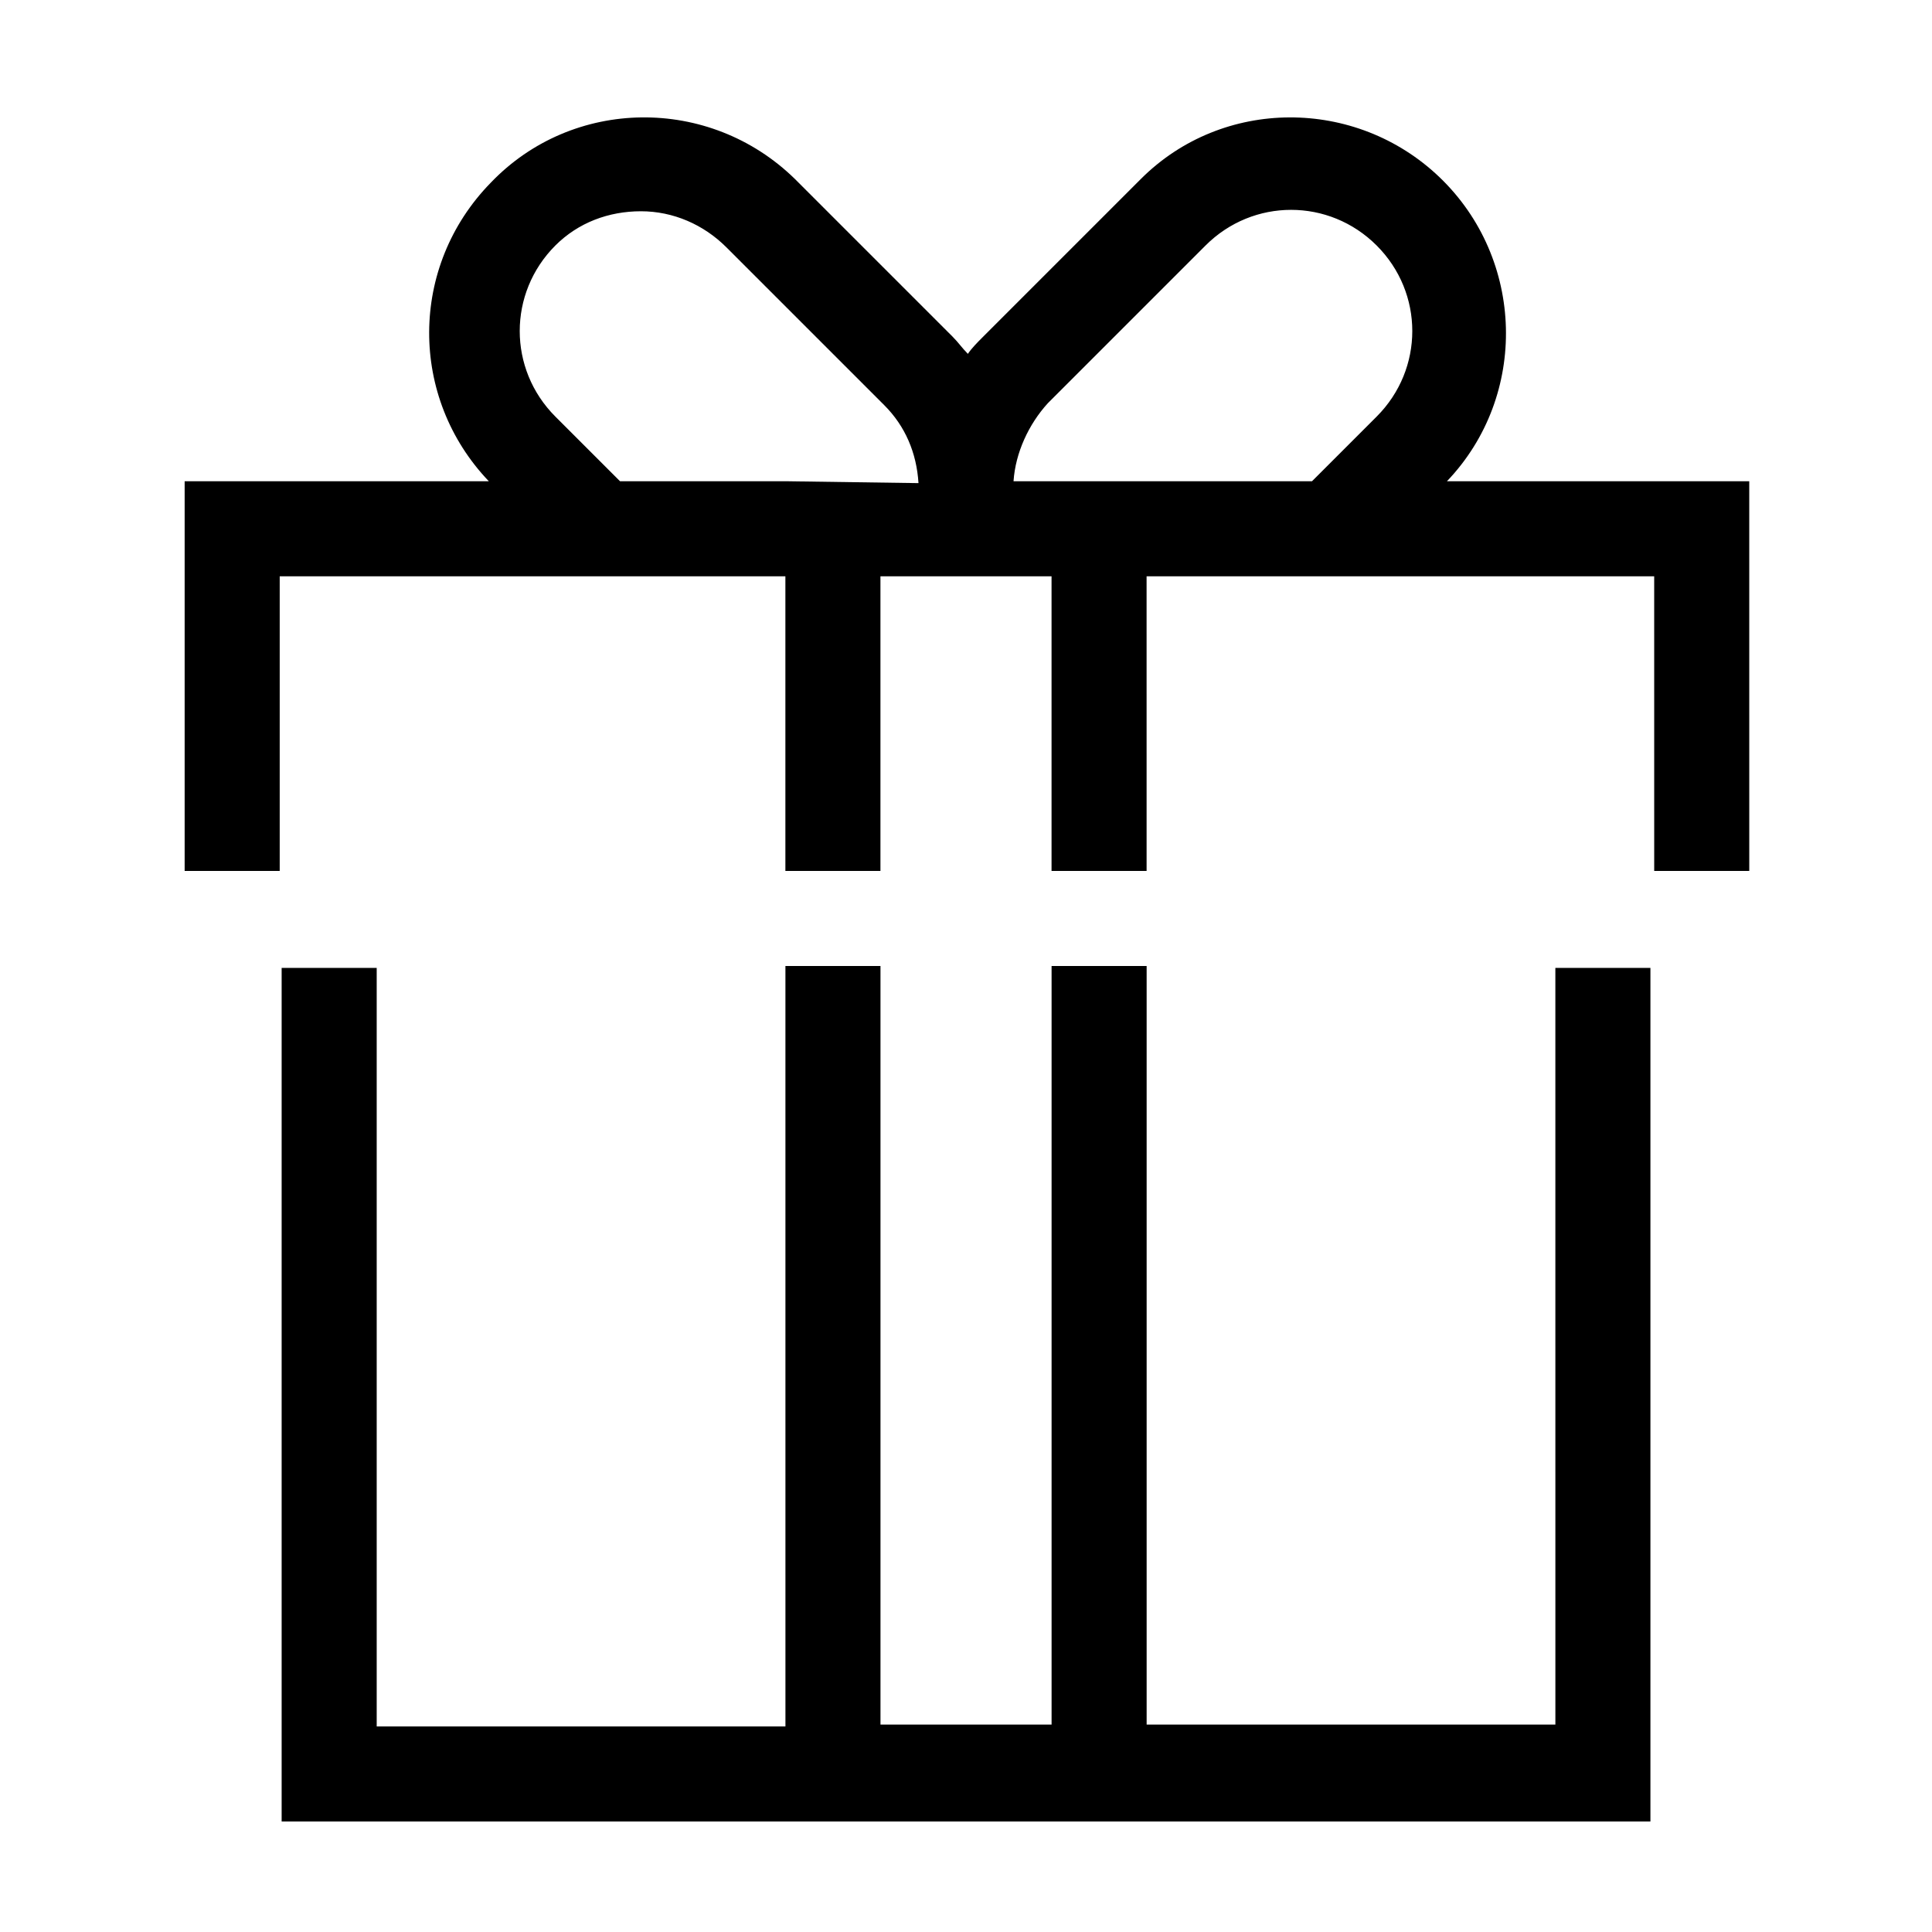
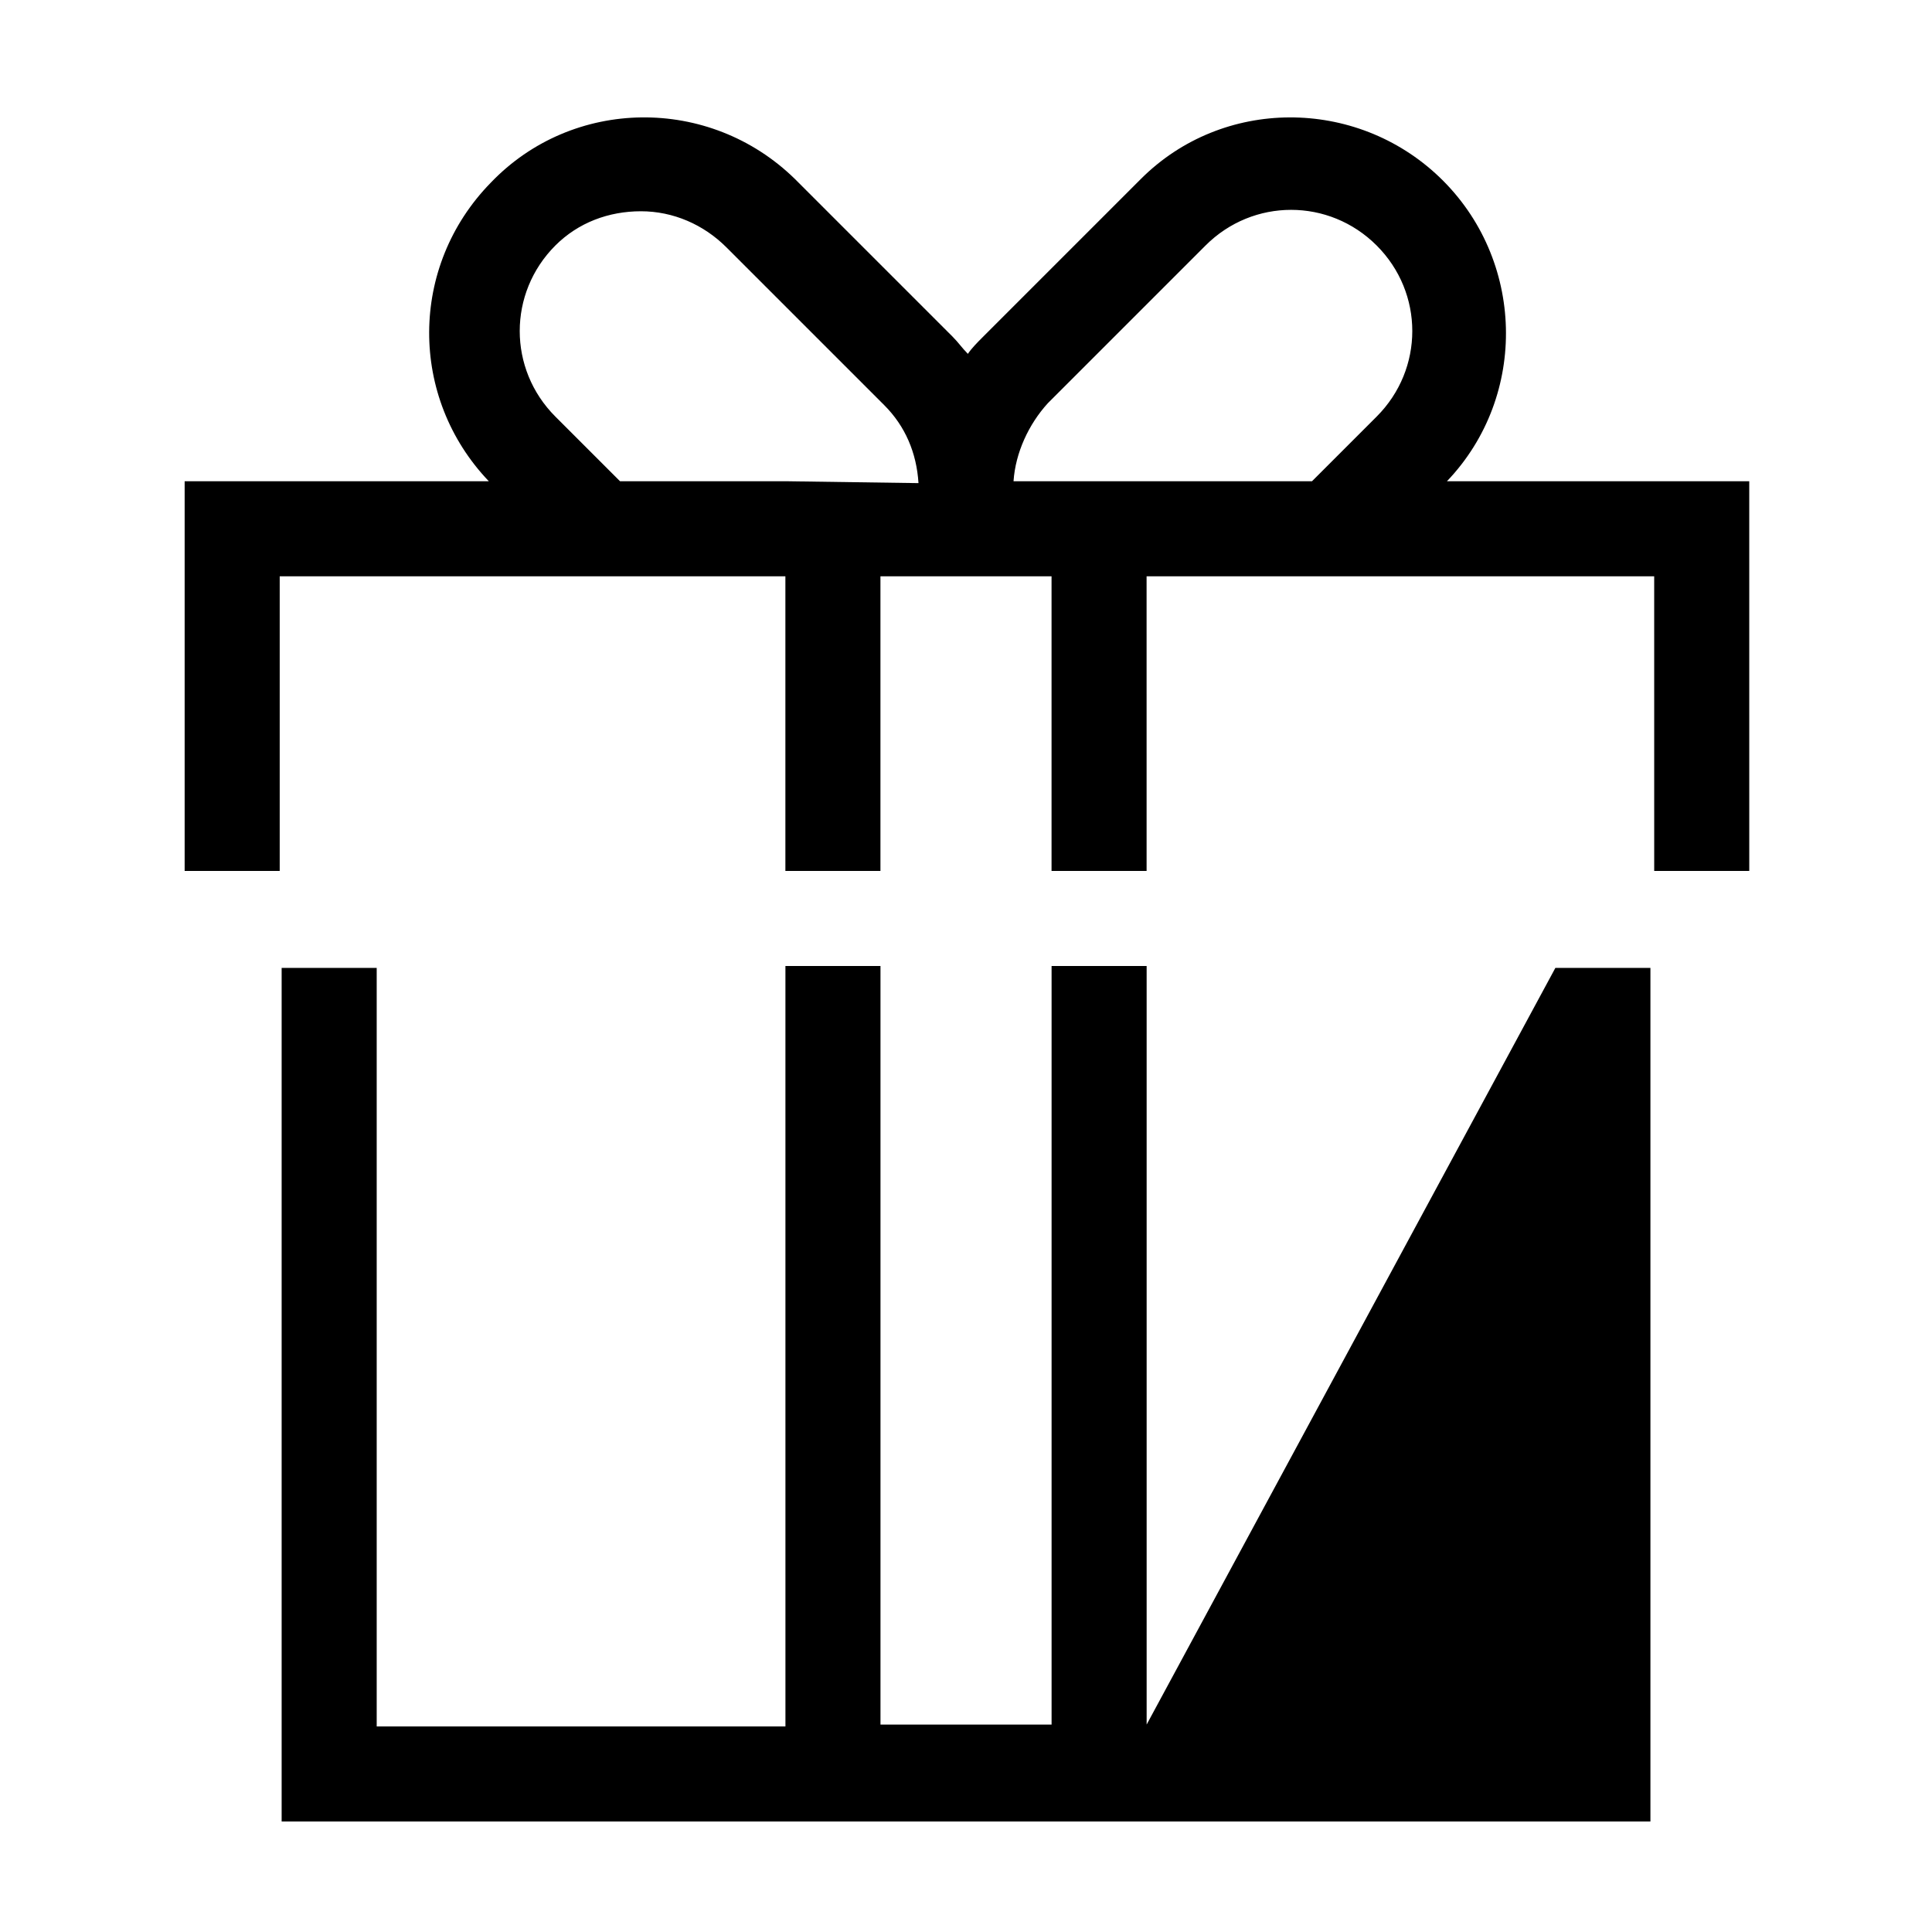
<svg xmlns="http://www.w3.org/2000/svg" fill="#000000" width="800px" height="800px" version="1.1" viewBox="144 144 512 512">
-   <path d="m527.46 271.53c21.664-22.672 20.656-58.945-2.016-80.609-22.168-21.16-57.434-21.16-79.098 0.504l-41.816 41.816c-1.512 1.512-3.023 3.023-4.031 4.535-1.512-1.512-2.519-3.023-4.031-4.535l-41.816-41.816c-22.672-22.168-58.945-21.664-80.609 1.008-21.664 22.168-21.664 56.93-0.504 79.098h-80.605v103.28h25.191v-78.09h134.01v78.09h25.191v-78.09h45.344v78.09h25.191l-0.004-78.09h134.52l0.004 78.09h25.191l-0.004-103.28zm-175.32 0h-43.832l-17.129-17.129c-12.594-12.594-12.594-32.746 0-45.344 6.047-6.047 14.105-9.07 22.672-9.07s16.625 3.527 22.672 9.574l41.816 41.816c5.543 5.543 8.566 12.594 9.07 20.656zm60.457 0c0.504-7.559 4.031-15.113 9.07-20.656l41.816-41.816c12.594-12.594 32.746-12.594 45.344 0 12.594 12.594 12.594 32.746 0 45.344l-17.129 17.129zm143.59 128.98h25.191v226.21l-362.74-0.004v-226.21h25.191v201.02h108.32l-0.004-201.52h25.191v201.02h45.344v-201.02h25.191v201.02h108.32z" />
+   <path d="m527.46 271.53c21.664-22.672 20.656-58.945-2.016-80.609-22.168-21.16-57.434-21.16-79.098 0.504l-41.816 41.816c-1.512 1.512-3.023 3.023-4.031 4.535-1.512-1.512-2.519-3.023-4.031-4.535l-41.816-41.816c-22.672-22.168-58.945-21.664-80.609 1.008-21.664 22.168-21.664 56.93-0.504 79.098h-80.605v103.28h25.191v-78.09h134.01v78.09h25.191v-78.09h45.344v78.09h25.191l-0.004-78.09h134.52l0.004 78.09h25.191l-0.004-103.28zm-175.32 0h-43.832l-17.129-17.129c-12.594-12.594-12.594-32.746 0-45.344 6.047-6.047 14.105-9.07 22.672-9.07s16.625 3.527 22.672 9.574l41.816 41.816c5.543 5.543 8.566 12.594 9.07 20.656zm60.457 0c0.504-7.559 4.031-15.113 9.07-20.656l41.816-41.816c12.594-12.594 32.746-12.594 45.344 0 12.594 12.594 12.594 32.746 0 45.344l-17.129 17.129zm143.59 128.98h25.191v226.21l-362.74-0.004v-226.21h25.191v201.02h108.32l-0.004-201.52h25.191v201.02h45.344v-201.02h25.191v201.02z" />
</svg>